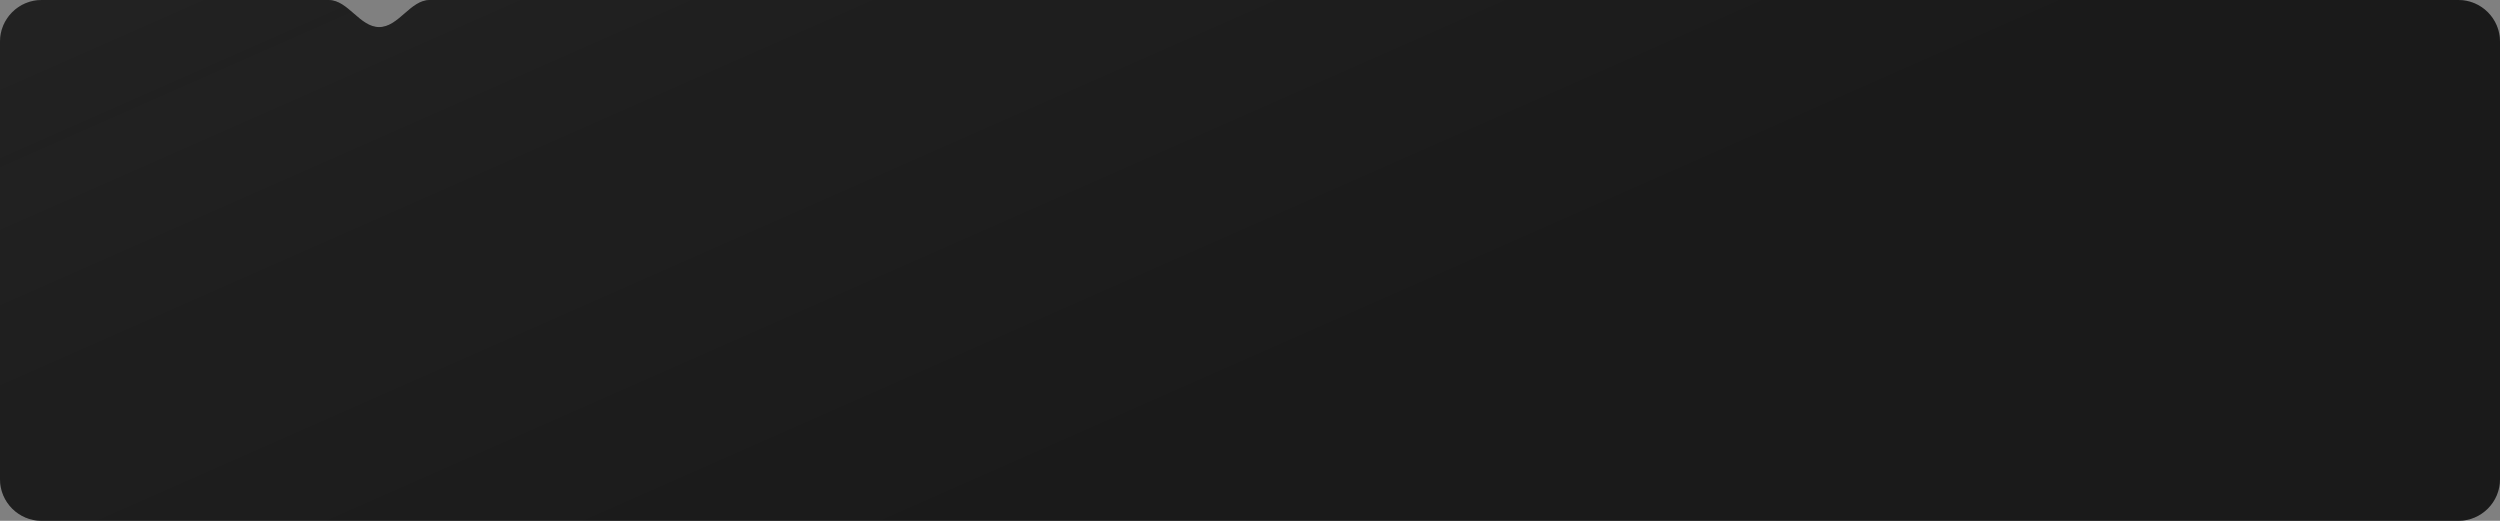
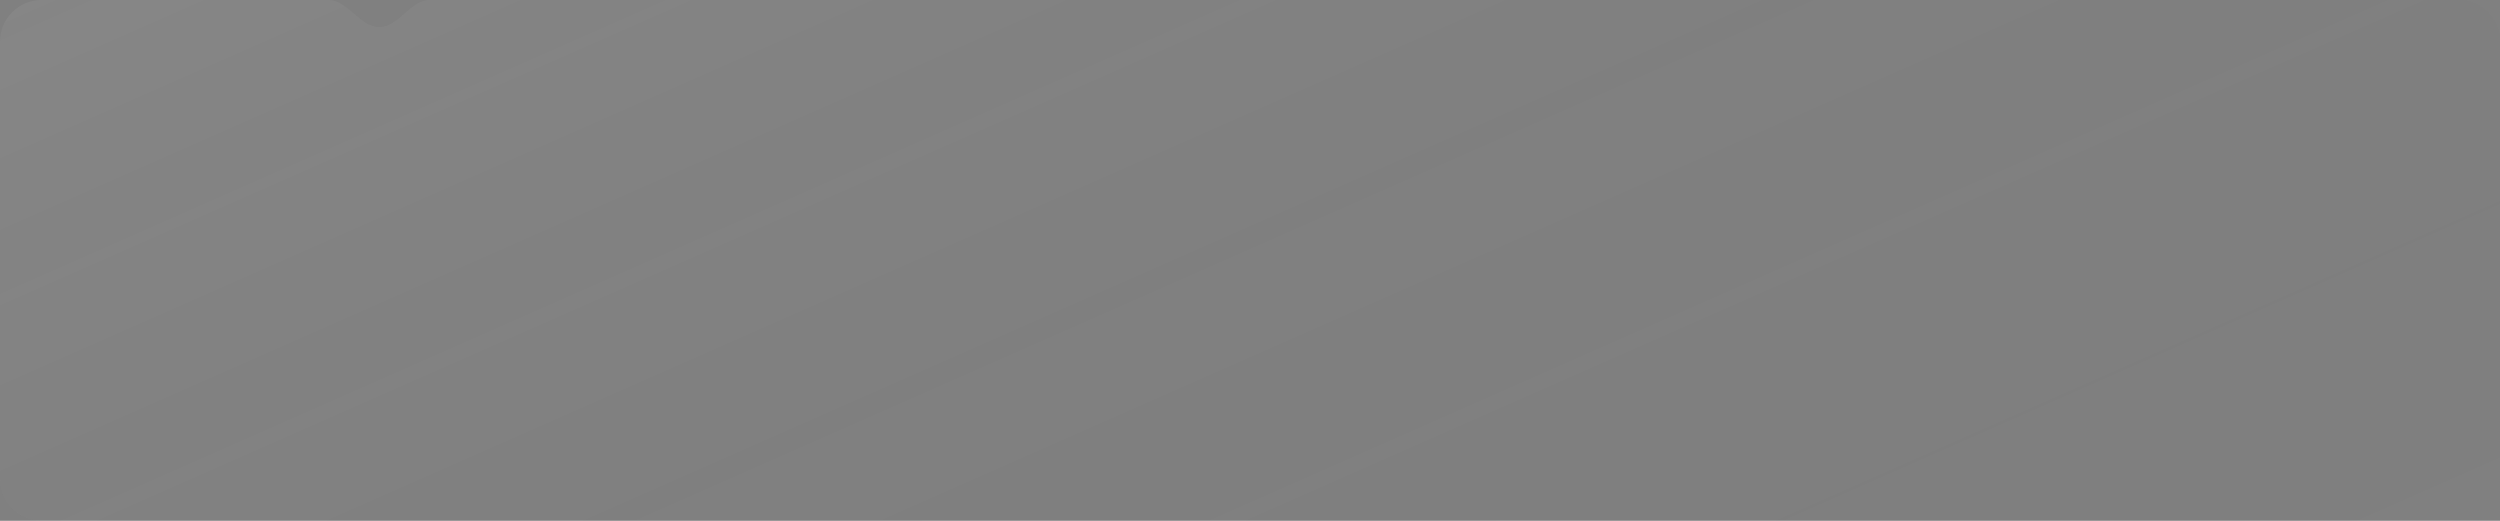
<svg xmlns="http://www.w3.org/2000/svg" width="1200" height="250" viewBox="0 0 1200 250" fill="none">
  <rect x="0" y="0" width="1200" height="250" fill="#808080" stroke="none" />
-   <path d="M0 20C0 8.954 8.954 0 20 0H157.695C167.076 0 172.62 13 182 13V13V13C191.38 13 196.924 0 206.305 0H1180C1191.05 0 1200 8.954 1200 20V230C1200 241.046 1191.05 250 1180 250H20C8.954 250 0 241.046 0 230V20Z" fill="#202020" />
  <path d="M0 20C0 8.954 8.954 0 20 0H157.695C167.076 0 172.62 13 182 13V13V13C191.38 13 196.924 0 206.305 0H1180C1191.05 0 1200 8.954 1200 20V230C1200 241.046 1191.05 250 1180 250H20C8.954 250 0 241.046 0 230V20Z" fill="url(#paint0_linear_1_118)" fill-opacity="0.05" />
-   <path d="M0 20C0 8.954 8.954 0 20 0H157.695C167.076 0 172.62 13 182 13V13V13C191.38 13 196.924 0 206.305 0H1180C1191.05 0 1200 8.954 1200 20V230C1200 241.046 1191.05 250 1180 250H20C8.954 250 0 241.046 0 230V20Z" fill="black" fill-opacity="0.2" />
  <defs>
    <linearGradient id="paint0_linear_1_118" x1="9.474" y1="-9.29004e-07" x2="296.054" y2="649.098" gradientUnits="userSpaceOnUse">
      <stop stop-color="white" />
      <stop offset="1" stop-opacity="0" />
    </linearGradient>
  </defs>
</svg>